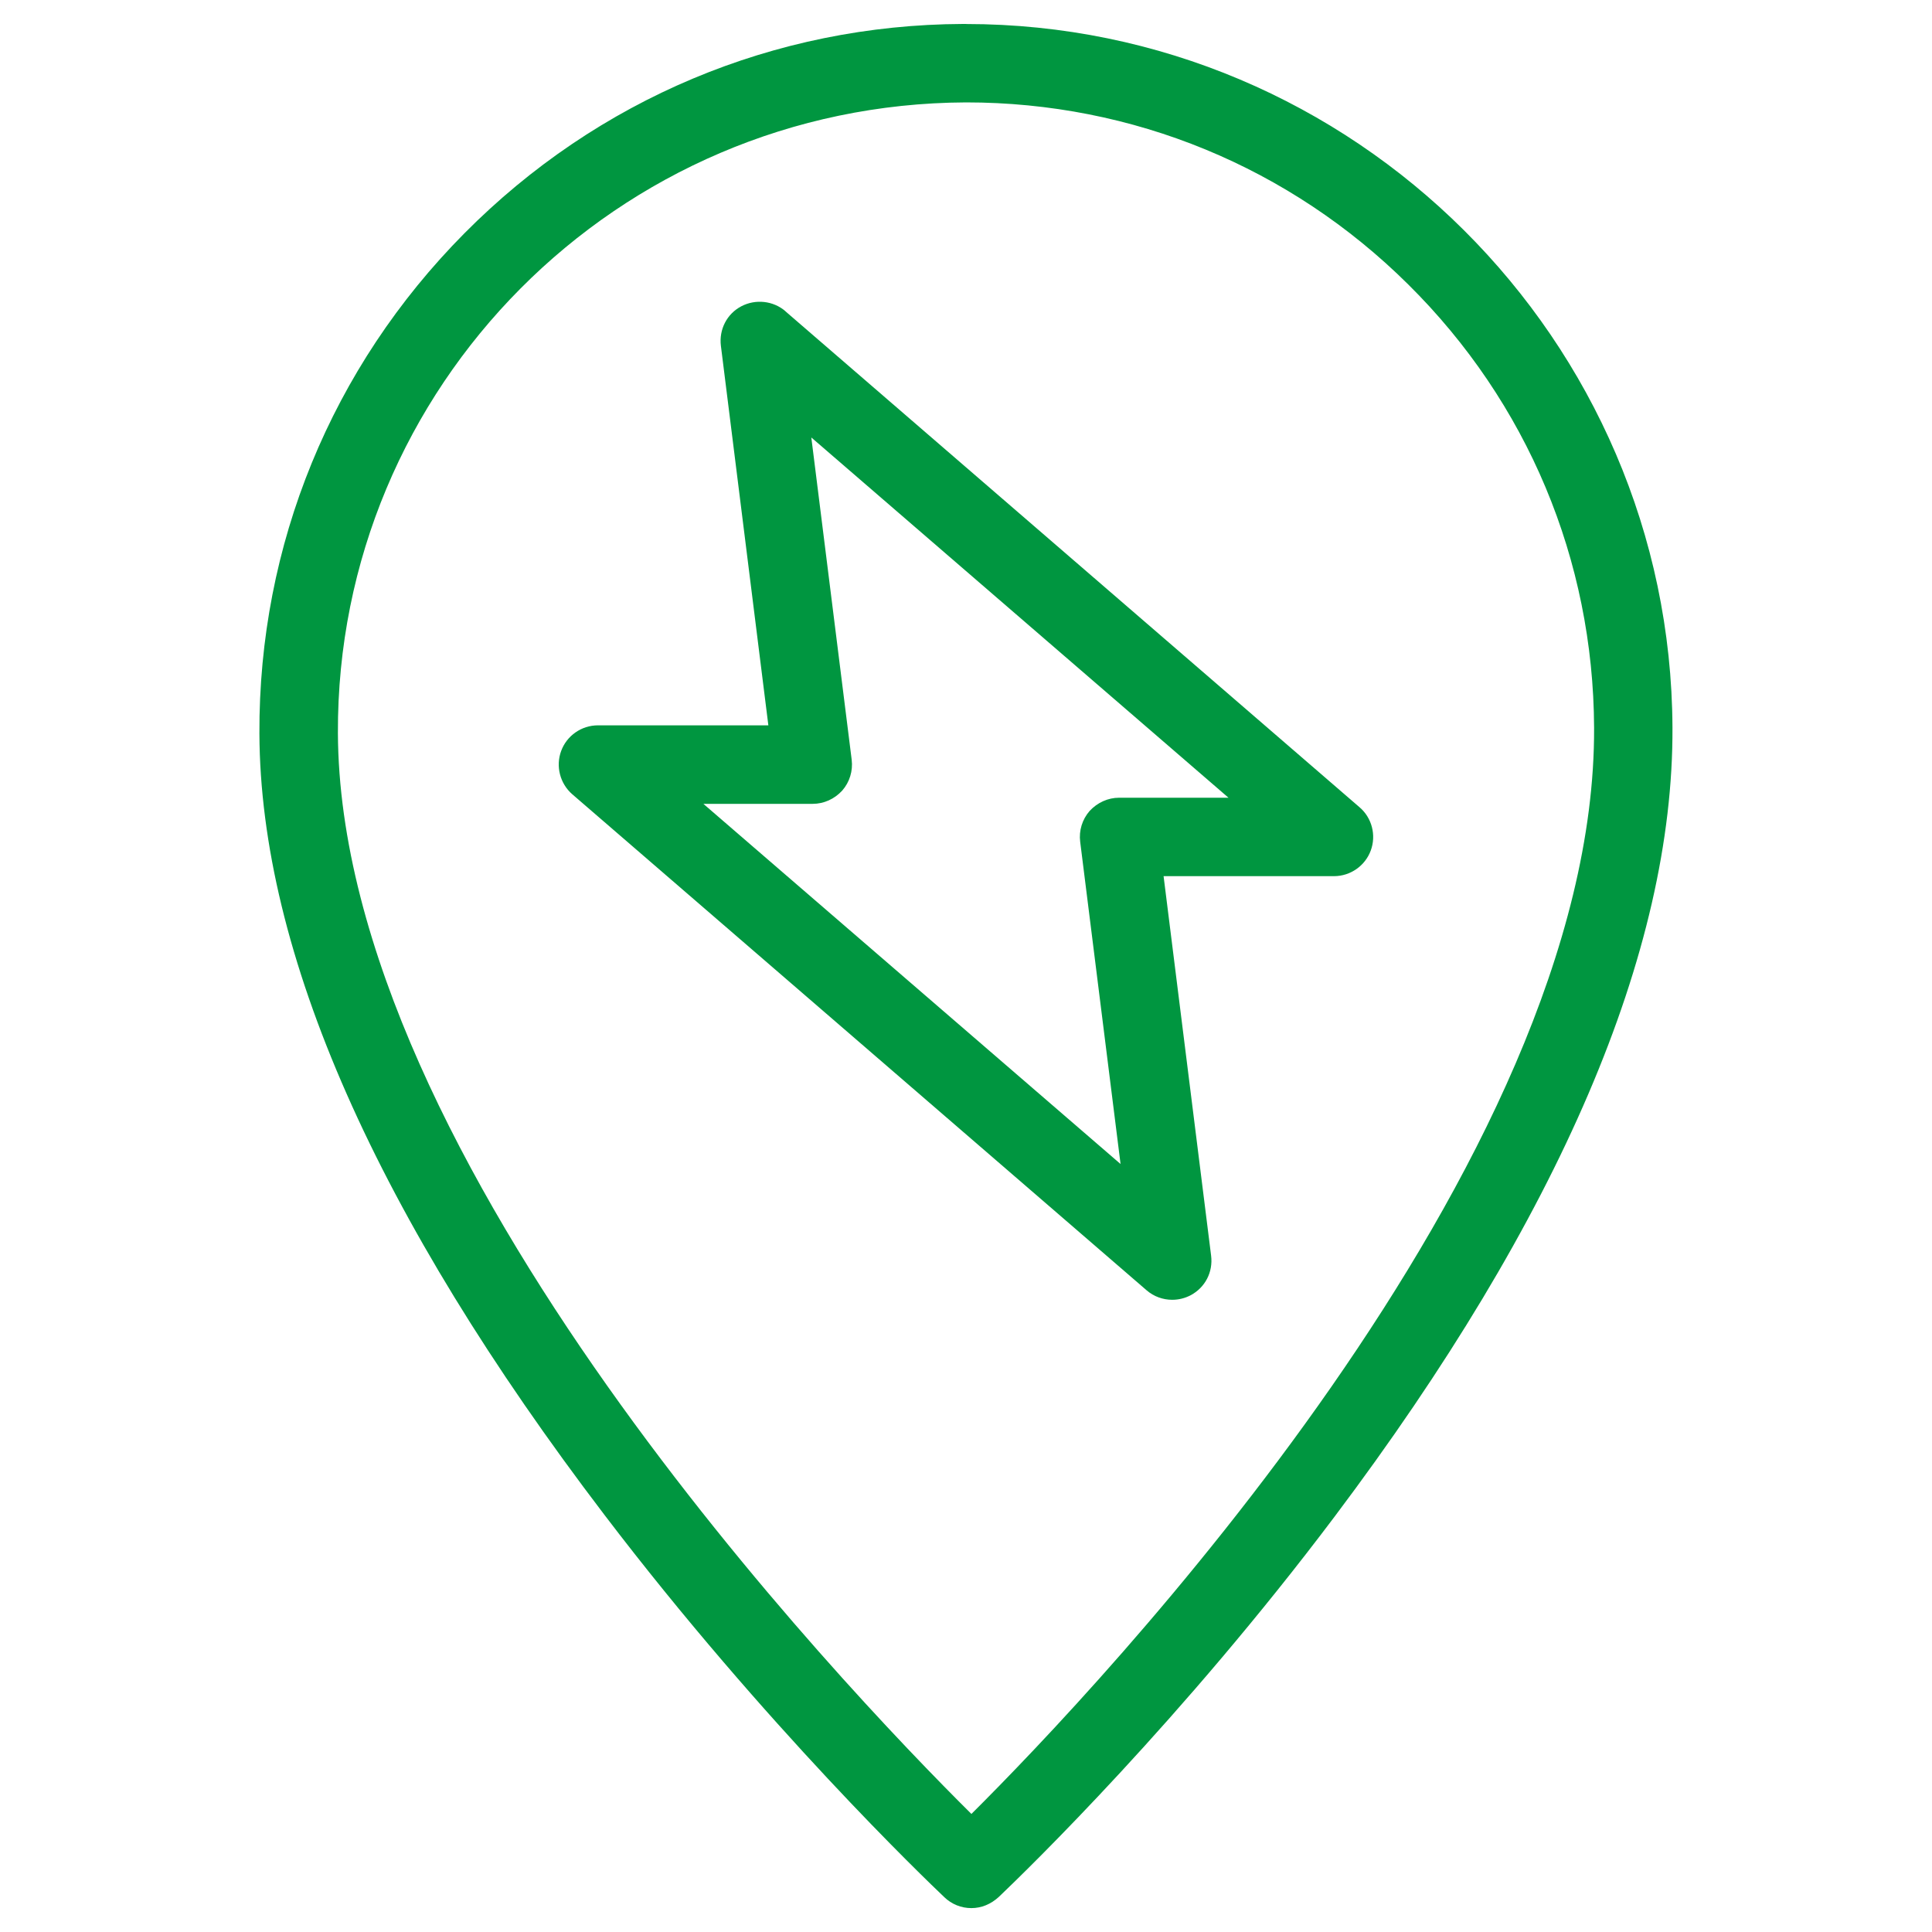
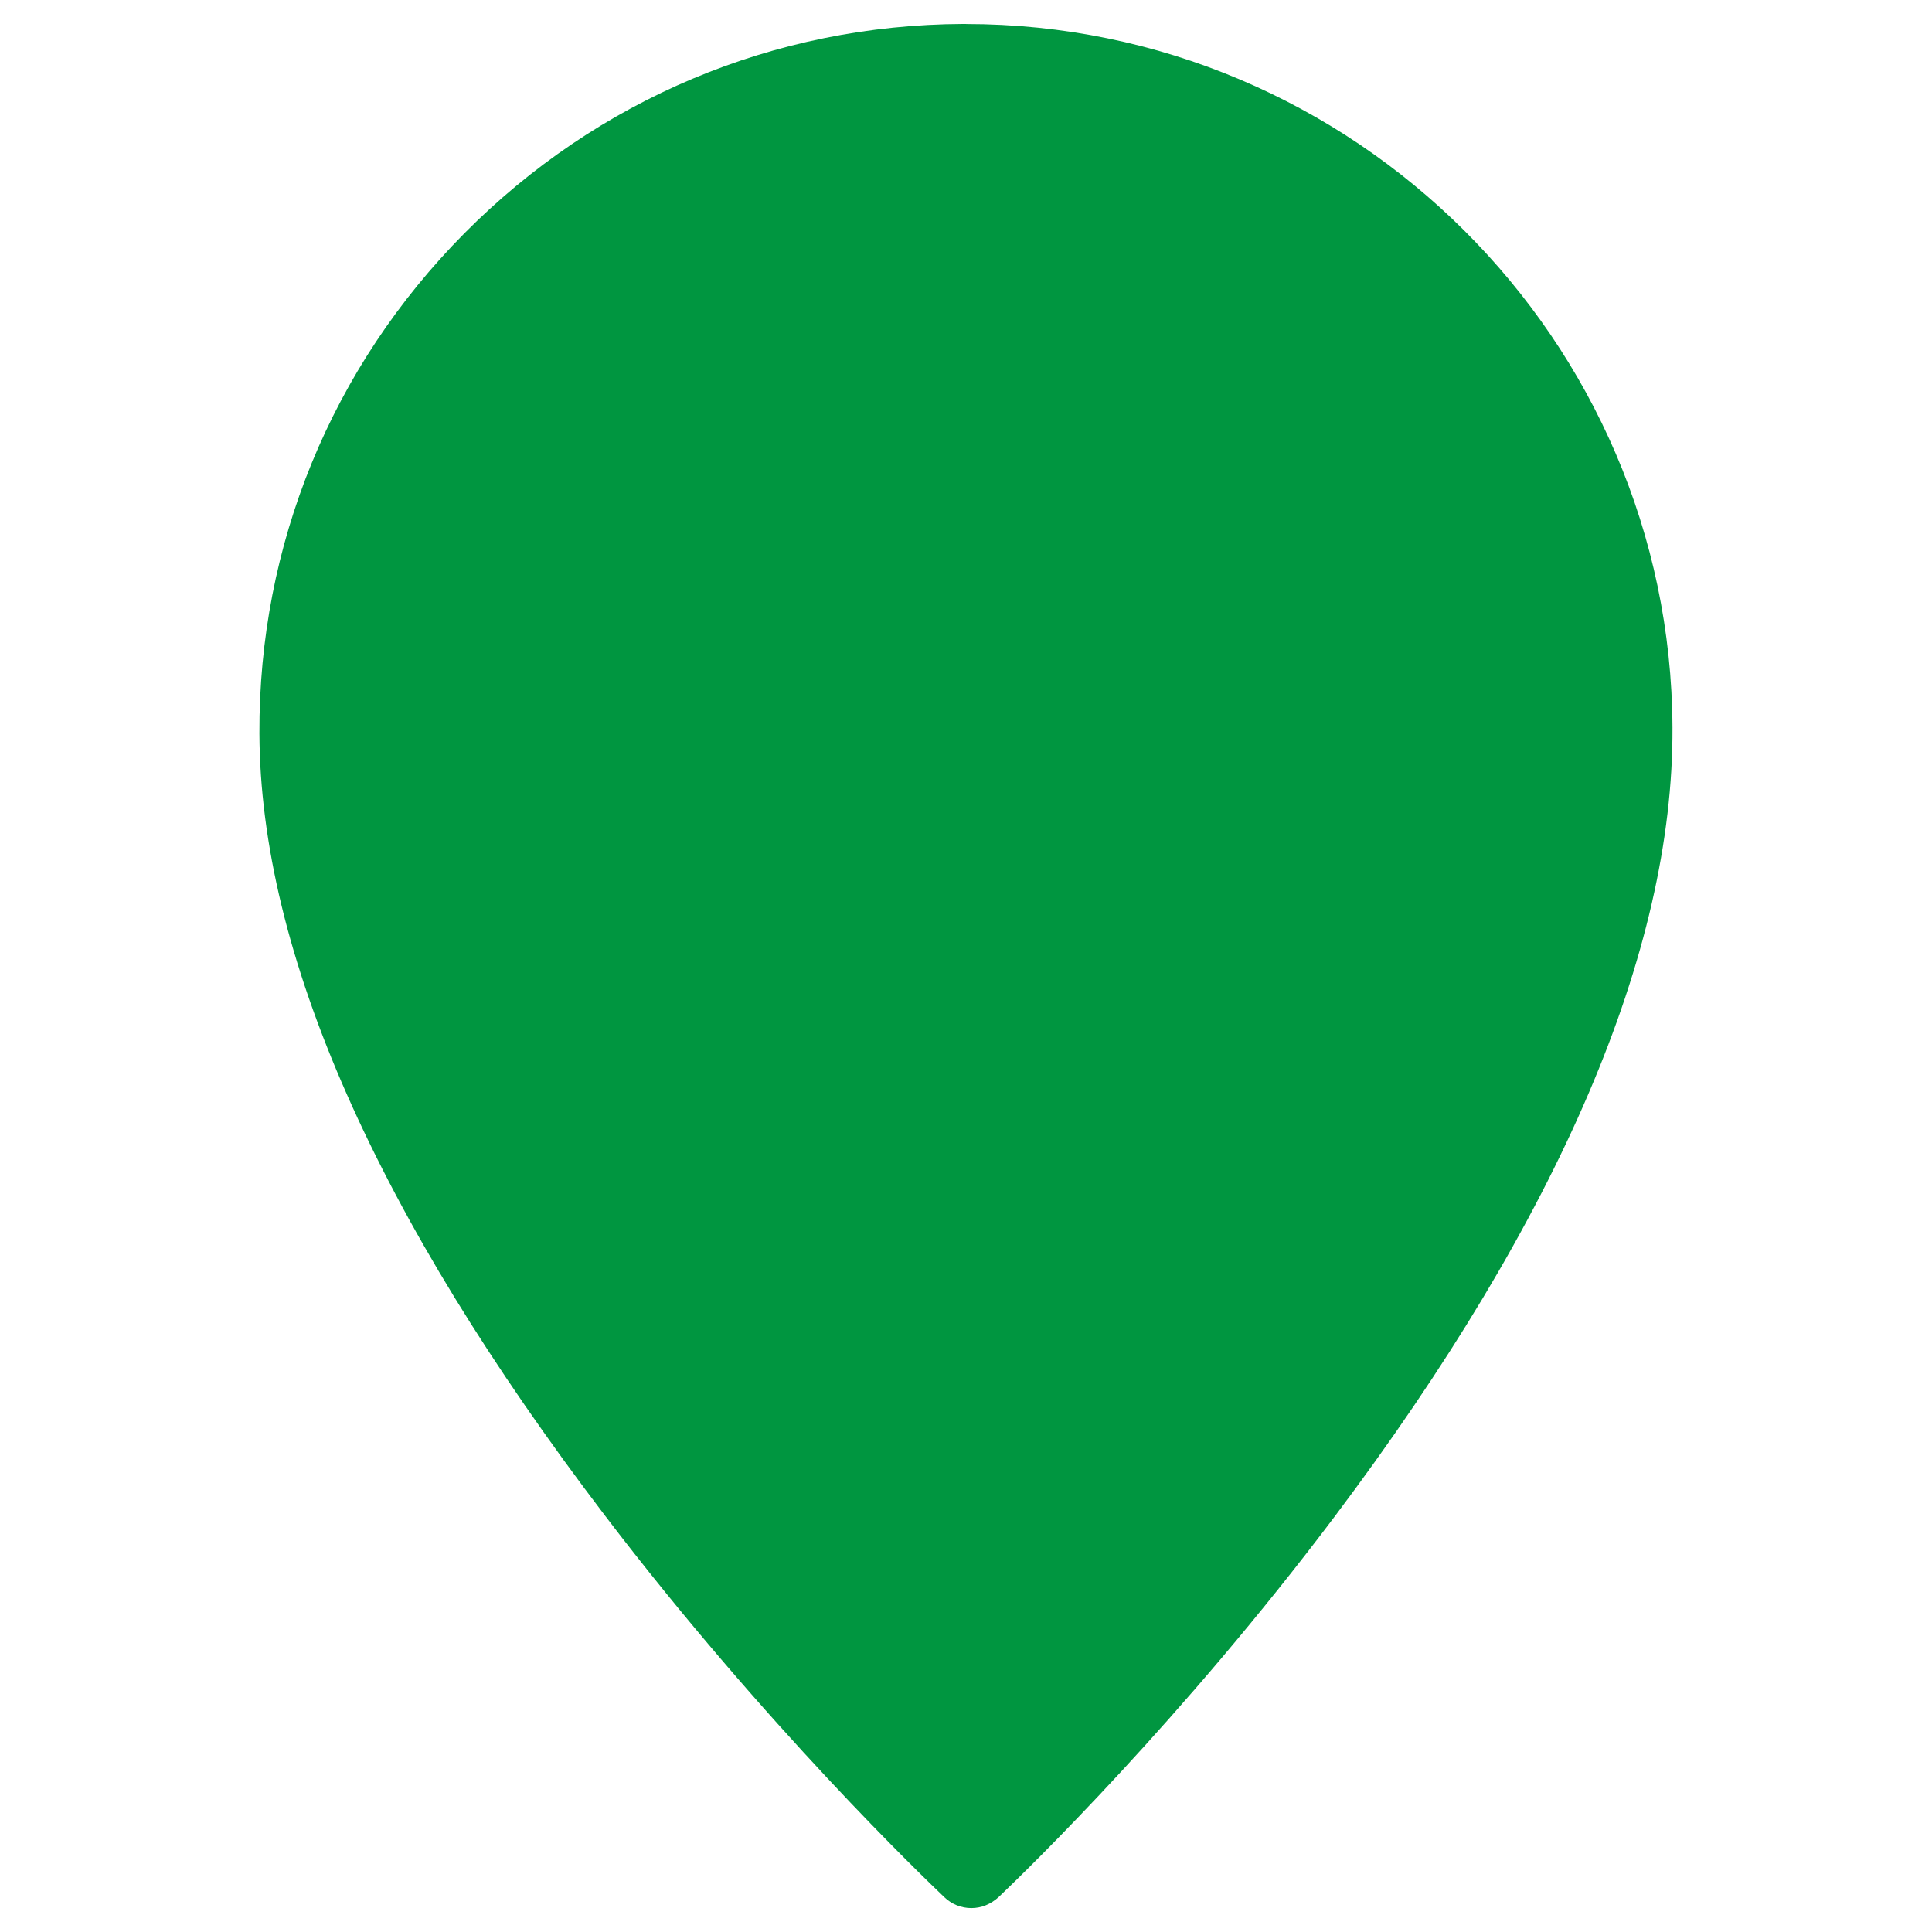
<svg xmlns="http://www.w3.org/2000/svg" version="1.1" viewBox="0 0 30 30">
  <defs>
    <style>
      .cls-1 {
        fill: #009640;
      }
    </style>
  </defs>
  <g>
    <g id="Livello_1">
      <g>
-         <path class="cls-1" d="M15.0.372h-.047c-2.926.012-5.675,1.167-7.741,3.25s-3.196,4.842-3.184,7.768c.014,3.402,1.817,7.486,5.36,12.136,2.483,3.261,4.995,5.667,5.276,5.934.113.109.262.169.419.169.155,0,.303-.059.43-.177.454-.433,2.841-2.753,5.209-5.9,3.498-4.649,5.264-8.772,5.248-12.254-.026-6.024-4.948-10.925-10.972-10.925ZM24.753,11.301c.029,6.774-7.685,14.892-9.669,16.866-2.003-1.988-9.808-10.161-9.837-16.783-.022-5.377,4.334-9.771,9.754-9.794,2.589,0,5.028,1.004,6.866,2.827,1.851,1.833,2.875,4.278,2.886,6.883Z" />
-         <path class="cls-1" d="M12.197,4.833c-.19-.164-.465-.193-.686-.077-.224.118-.348.359-.317.614l.737,5.893h-2.646c-.255,0-.484.16-.571.397-.088.237-.019.508.173.674l8.919,7.703c.11.095.251.146.396.146.1,0,.198-.024.287-.071.225-.12.349-.36.317-.614l-.738-5.893h2.646c.255,0,.484-.161.571-.398.088-.238.018-.508-.174-.672l-8.916-7.702ZM17.4,18.075l-6.478-5.593h1.698c.172,0,.337-.074.458-.206.115-.131.168-.306.147-.478l-.627-5.005,6.478,5.594-1.698-0c-.172,0-.337.074-.459.206-.114.131-.168.305-.146.478l.627,5.004Z" />
+         <path class="cls-1" d="M15.0.372h-.047c-2.926.012-5.675,1.167-7.741,3.25s-3.196,4.842-3.184,7.768c.014,3.402,1.817,7.486,5.36,12.136,2.483,3.261,4.995,5.667,5.276,5.934.113.109.262.169.419.169.155,0,.303-.059.43-.177.454-.433,2.841-2.753,5.209-5.9,3.498-4.649,5.264-8.772,5.248-12.254-.026-6.024-4.948-10.925-10.972-10.925ZM24.753,11.301Z" />
      </g>
    </g>
  </g>
</svg>